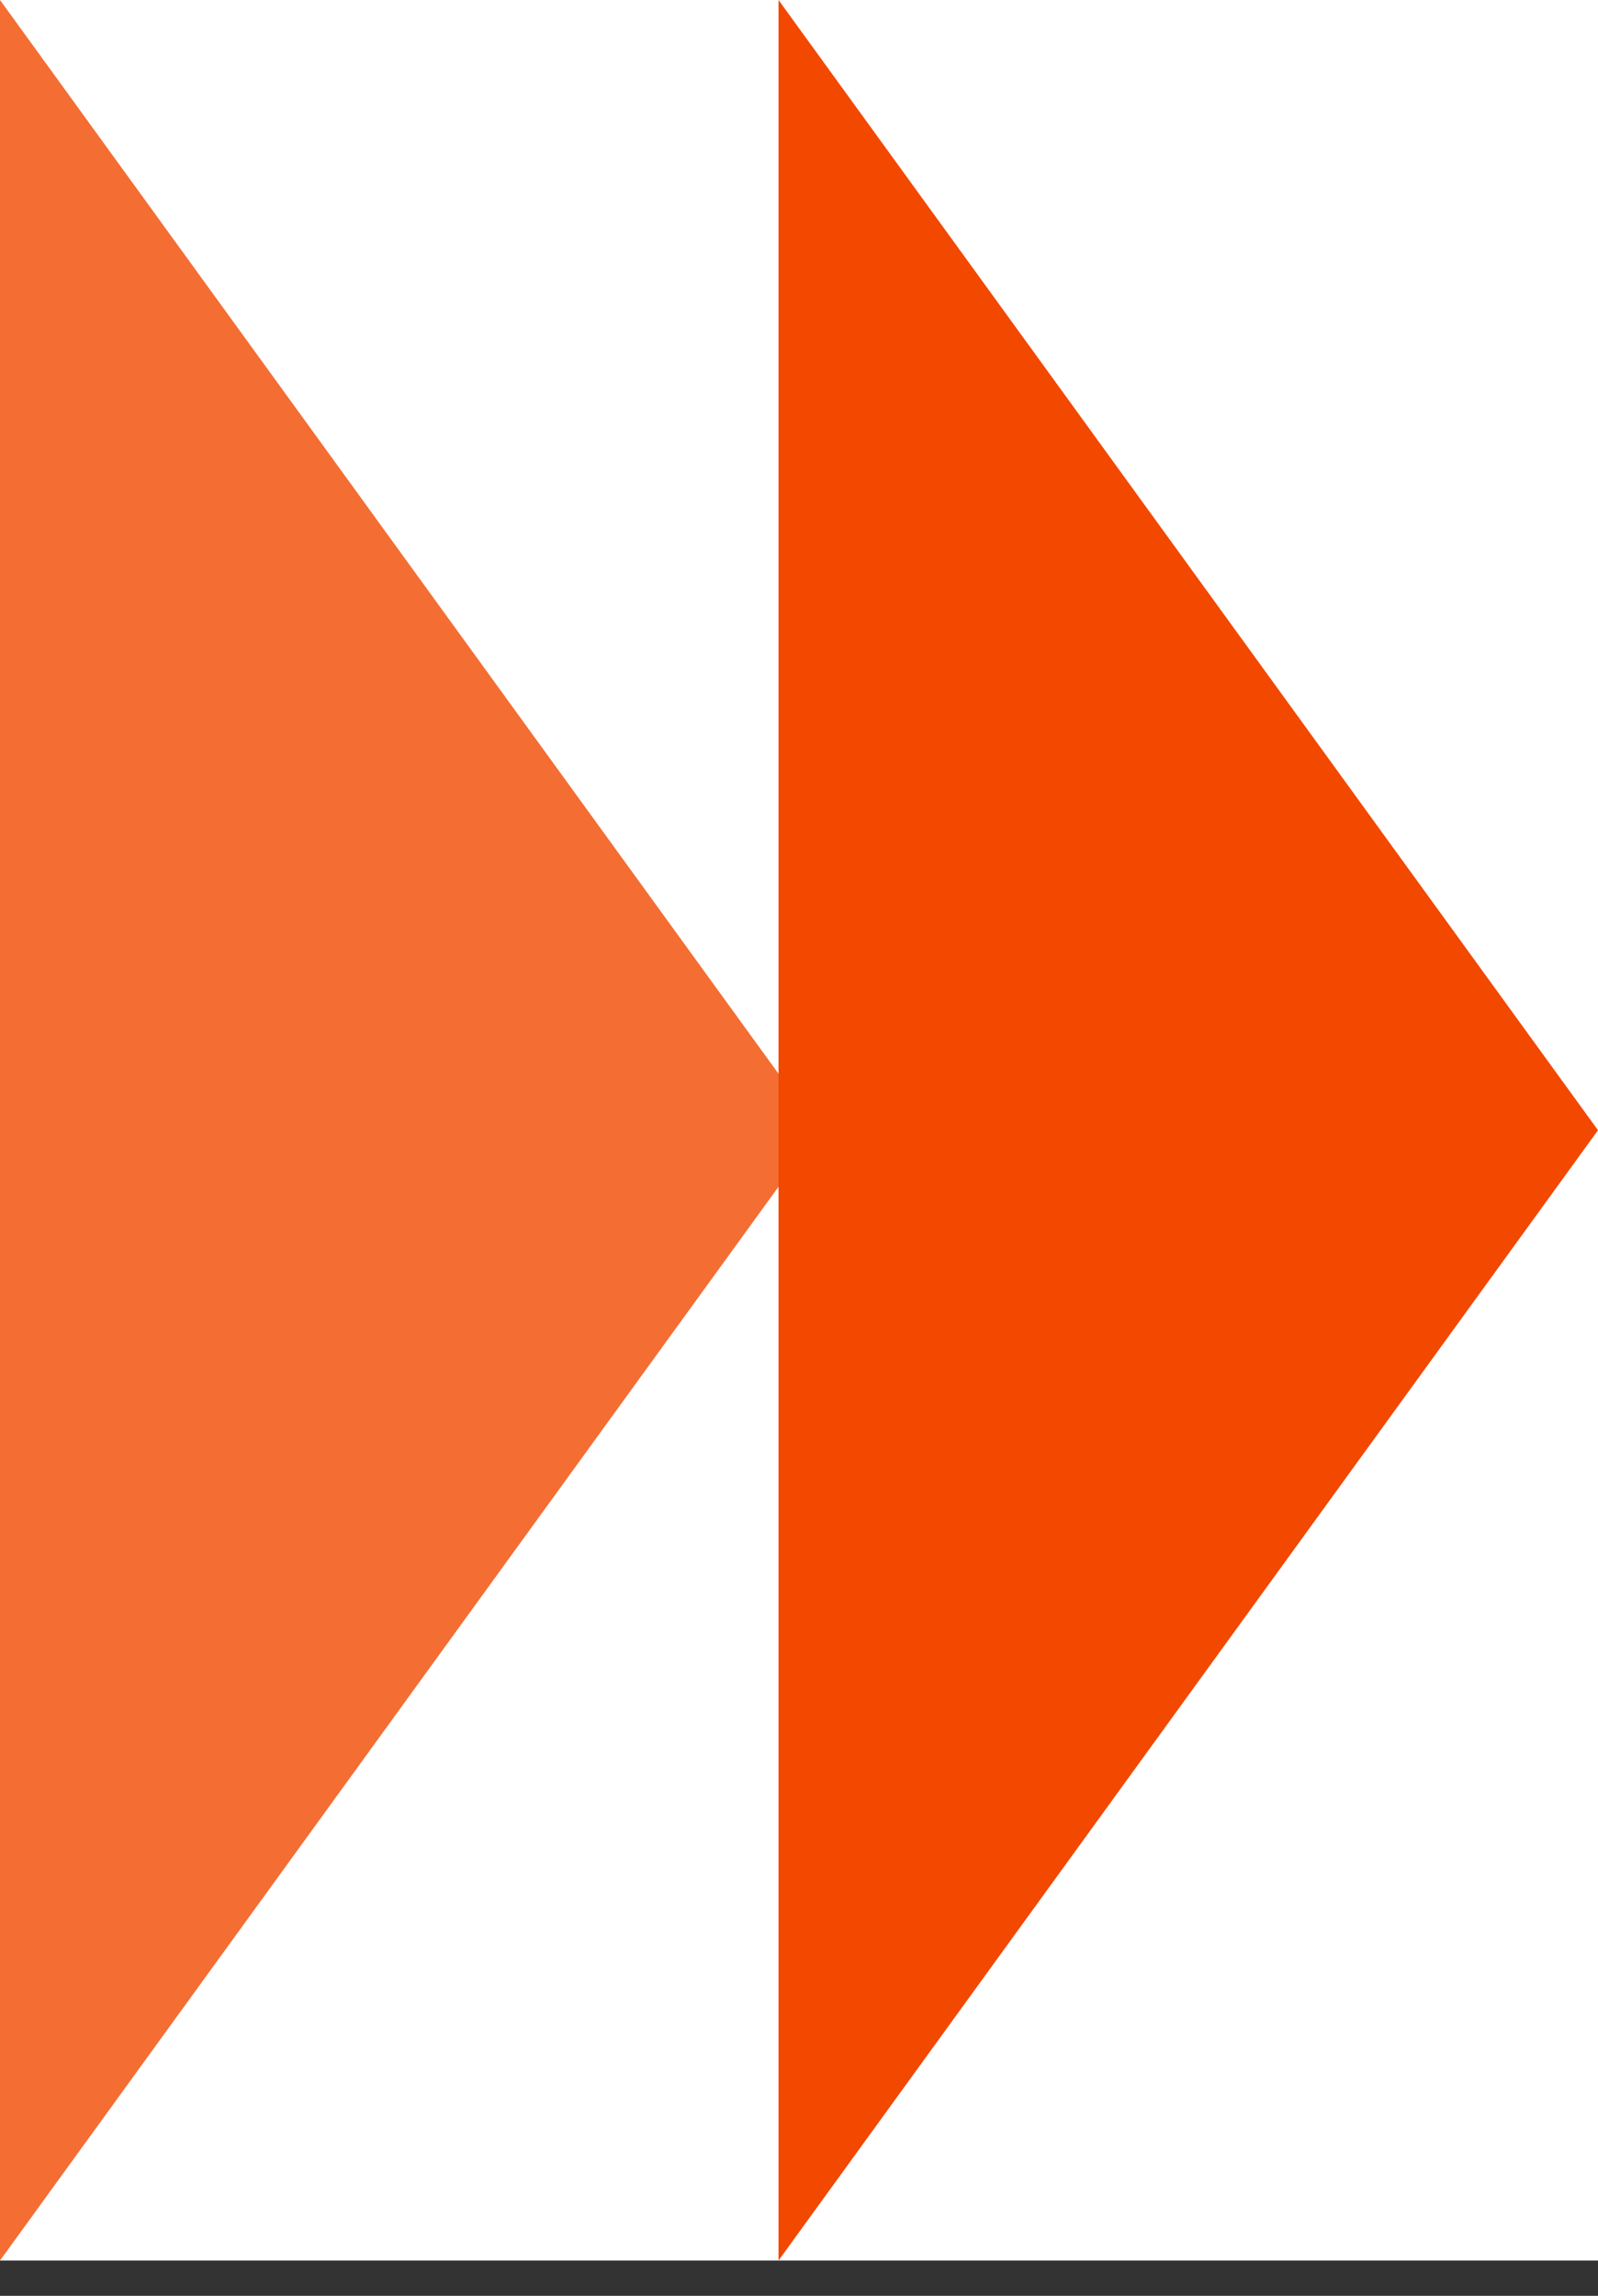
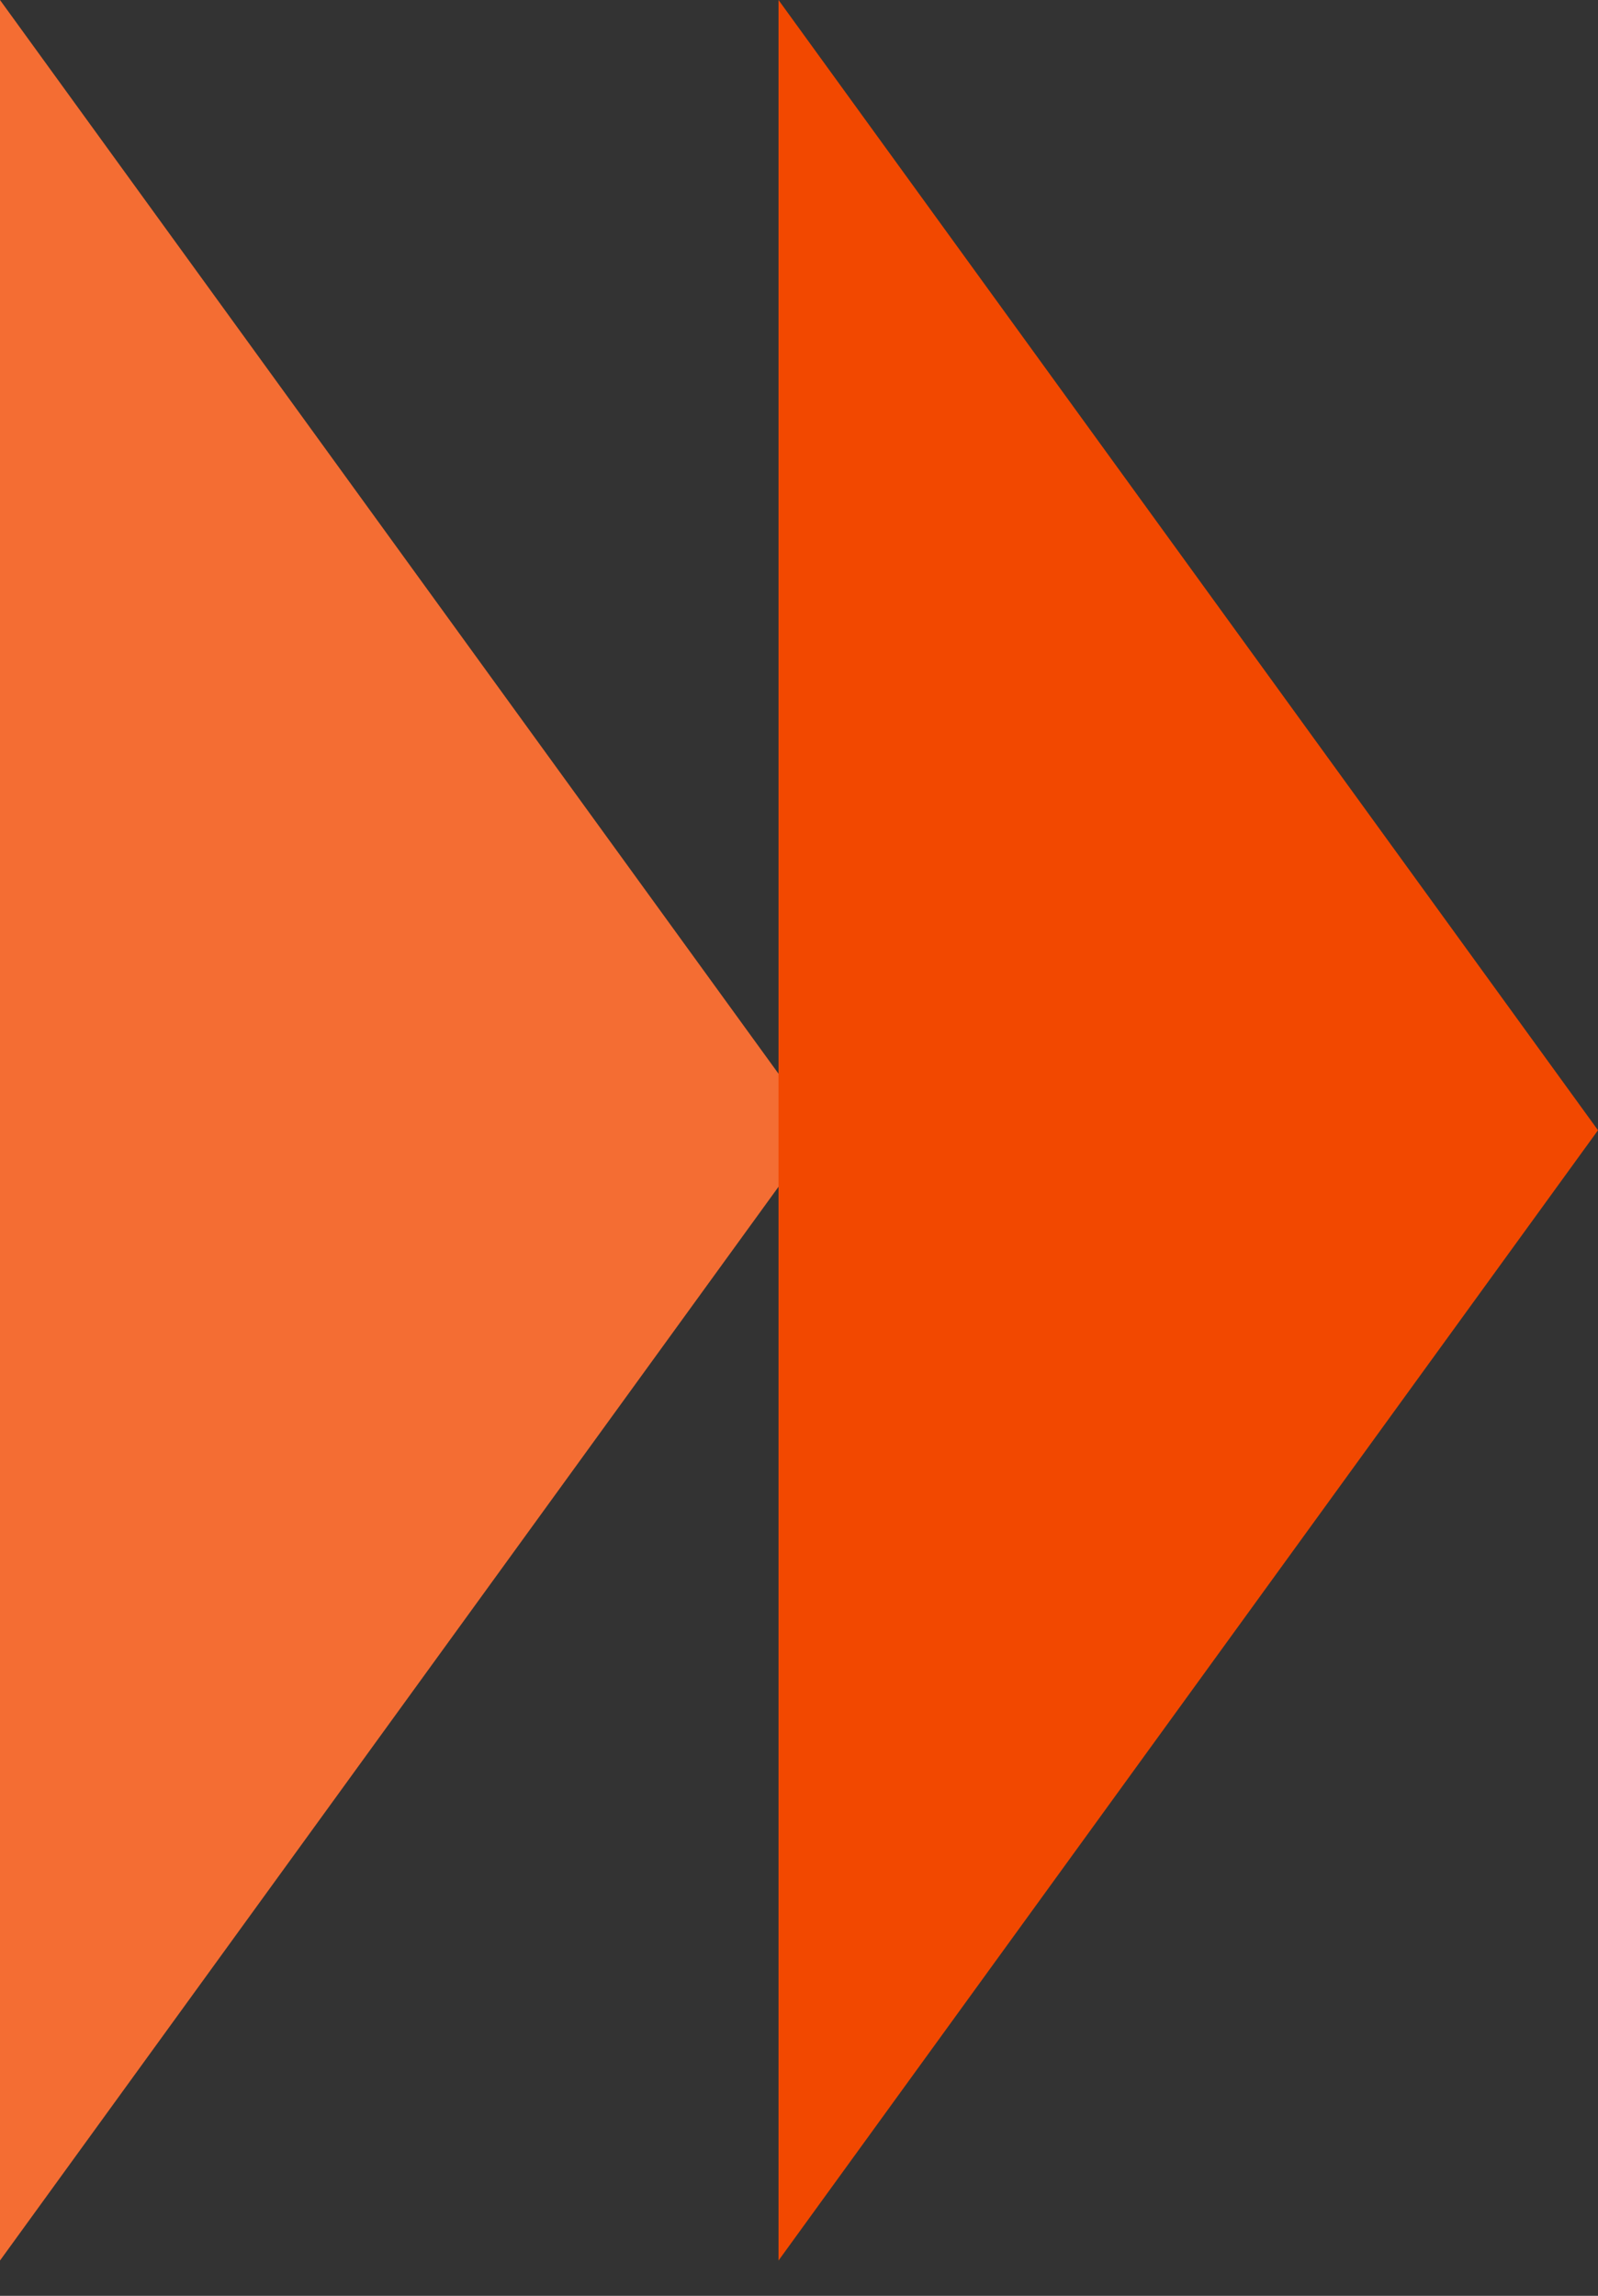
<svg xmlns="http://www.w3.org/2000/svg" width="39" height="56" viewBox="0 0 39 56" fill="none">
  <rect x="0" y="0" width="39" height="56" fill="#333333" stroke="none" />
-   <rect width="39" height="55.139" fill="white" />
  <path d="M-1.57227e-06 0L0 55.139L20 27.569L-1.57227e-06 0Z" fill="#F46D33" />
  <path d="M19 0L19 55.139L39 27.569L19 0Z" fill="#F24800" />
</svg>